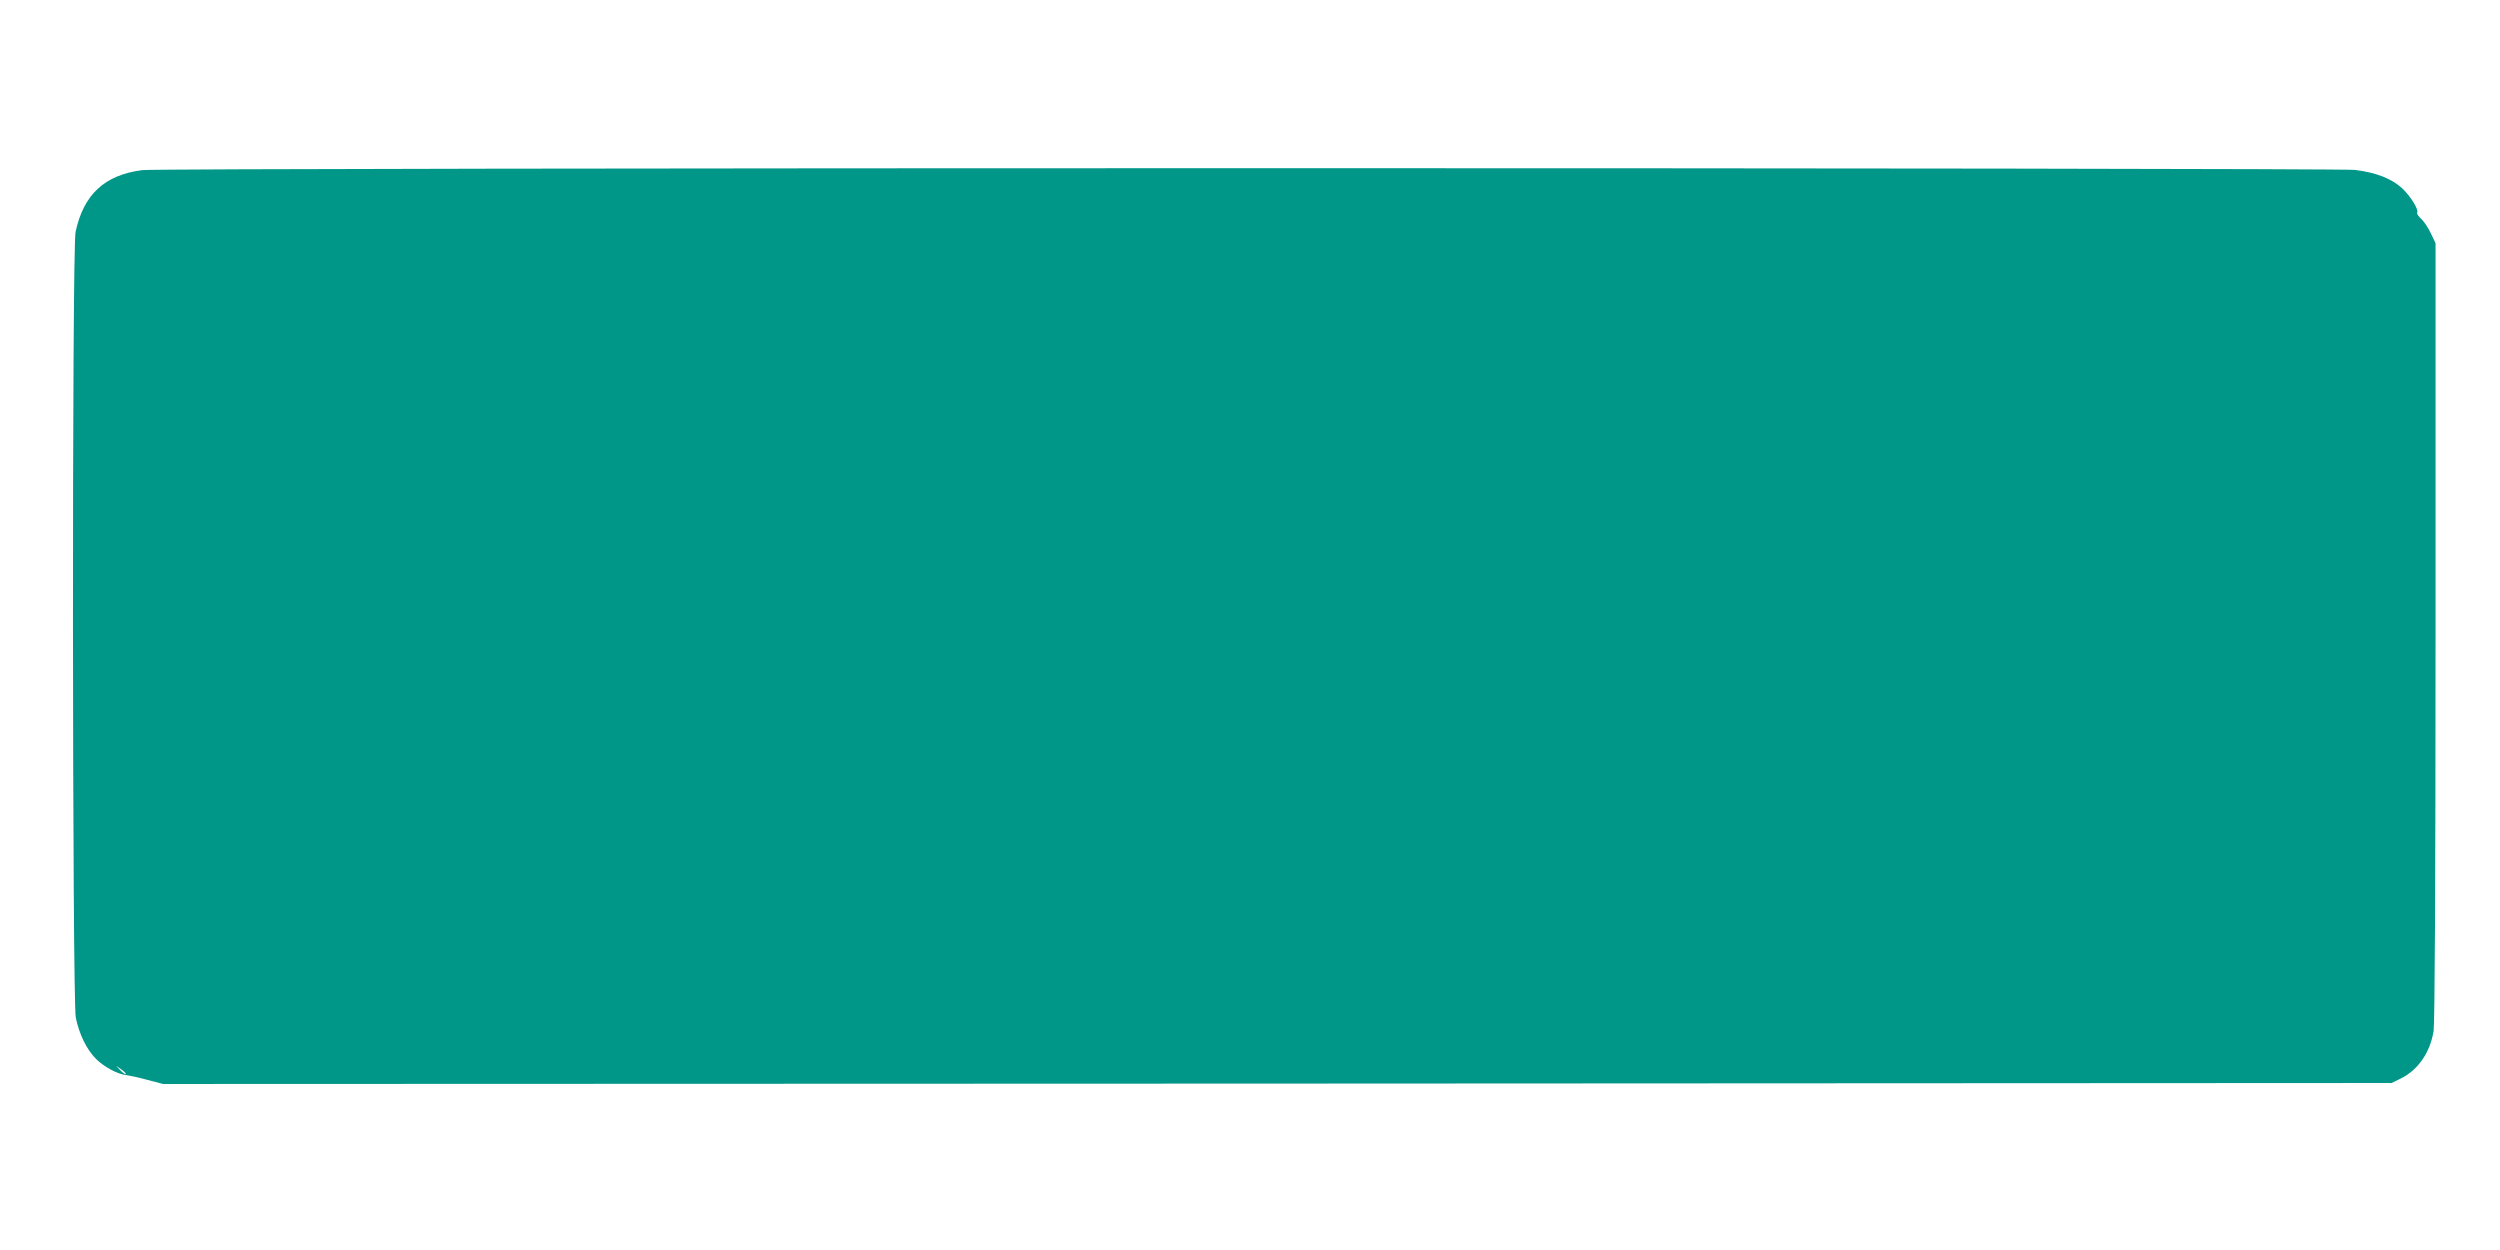
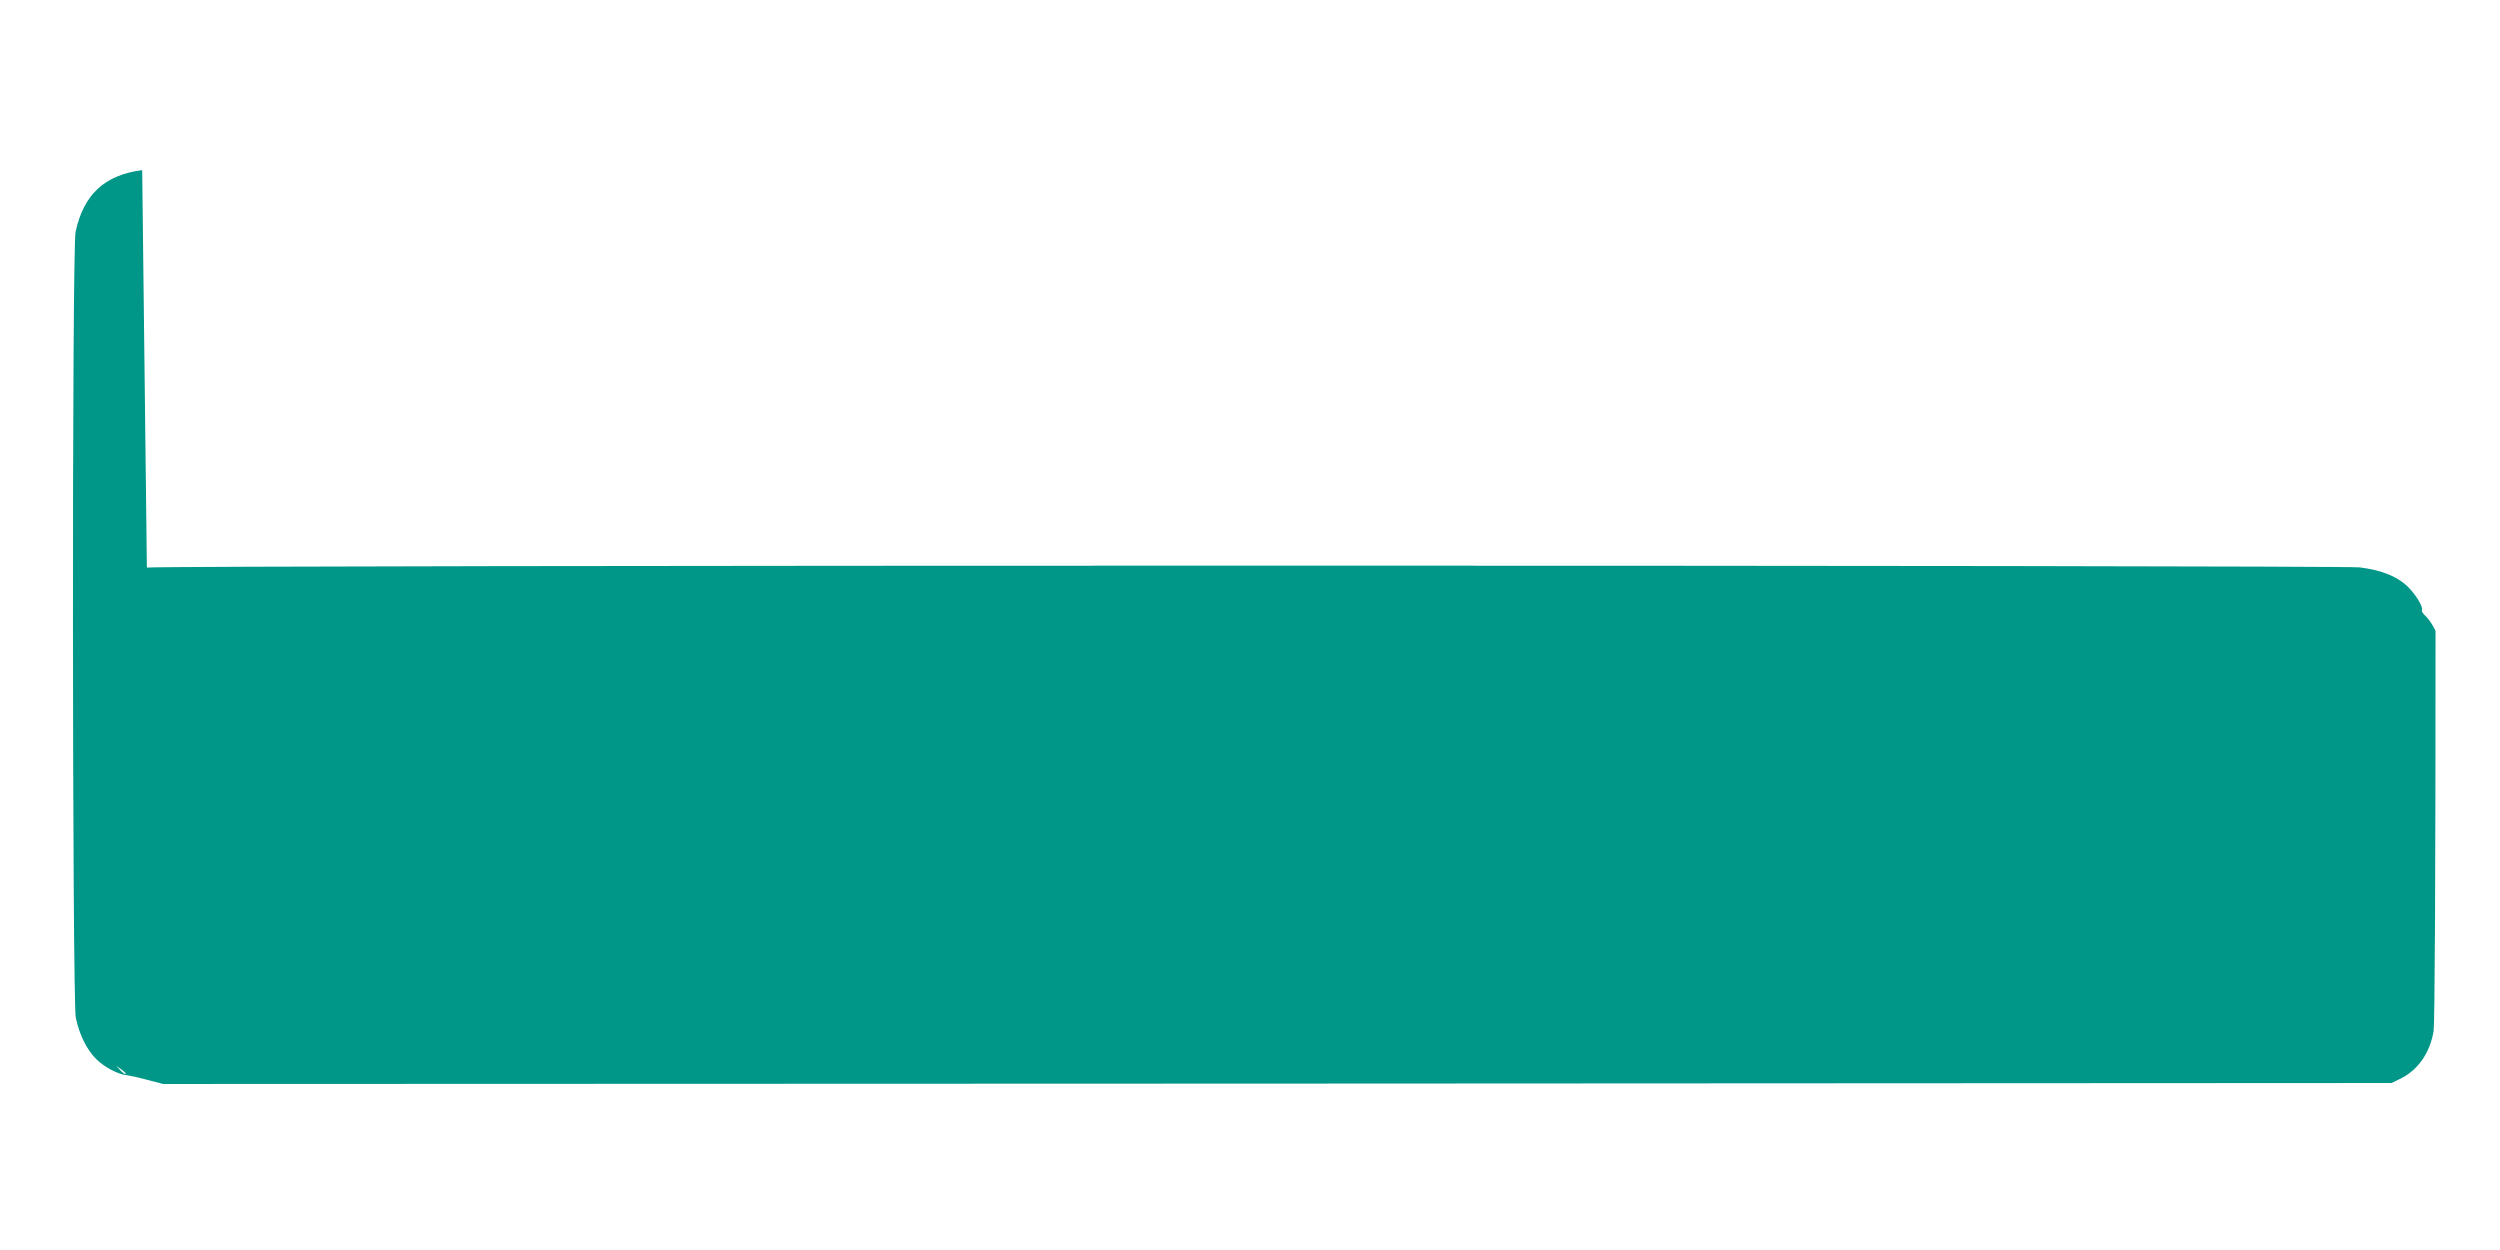
<svg xmlns="http://www.w3.org/2000/svg" version="1.0" width="1280pt" height="640pt" viewBox="0 0 1280 640" preserveAspectRatio="xMidYMid meet">
  <g transform="translate(0,640) scale(0.1,-0.1)" fill="#009688" stroke="none">
-     <path d="M728 5529 c-193 -25 -300 -125 -341 -316 -19 -89 -17 -3931 1 -4023 18 -87 56 -164 104 -212 41 -41 114 -80 158 -83 14 -2 61 -12 105 -24 l80 -21 5705 2 5705 3 47 23 c89 44 150 133 168 243 6 43 10 730 10 2049 l0 1985 -24 50 c-13 28 -35 61 -49 74 -15 13 -24 28 -21 32 9 15 -34 85 -78 126 -55 49 -130 79 -240 93 -102 12 -11230 12 -11330 -1z m-84 -4628 c-3 -3 -15 6 -27 18 l-22 24 27 -19 c14 -10 24 -21 22 -23z" />
+     <path d="M728 5529 c-193 -25 -300 -125 -341 -316 -19 -89 -17 -3931 1 -4023 18 -87 56 -164 104 -212 41 -41 114 -80 158 -83 14 -2 61 -12 105 -24 l80 -21 5705 2 5705 3 47 23 c89 44 150 133 168 243 6 43 10 730 10 2049 c-13 28 -35 61 -49 74 -15 13 -24 28 -21 32 9 15 -34 85 -78 126 -55 49 -130 79 -240 93 -102 12 -11230 12 -11330 -1z m-84 -4628 c-3 -3 -15 6 -27 18 l-22 24 27 -19 c14 -10 24 -21 22 -23z" />
  </g>
</svg>